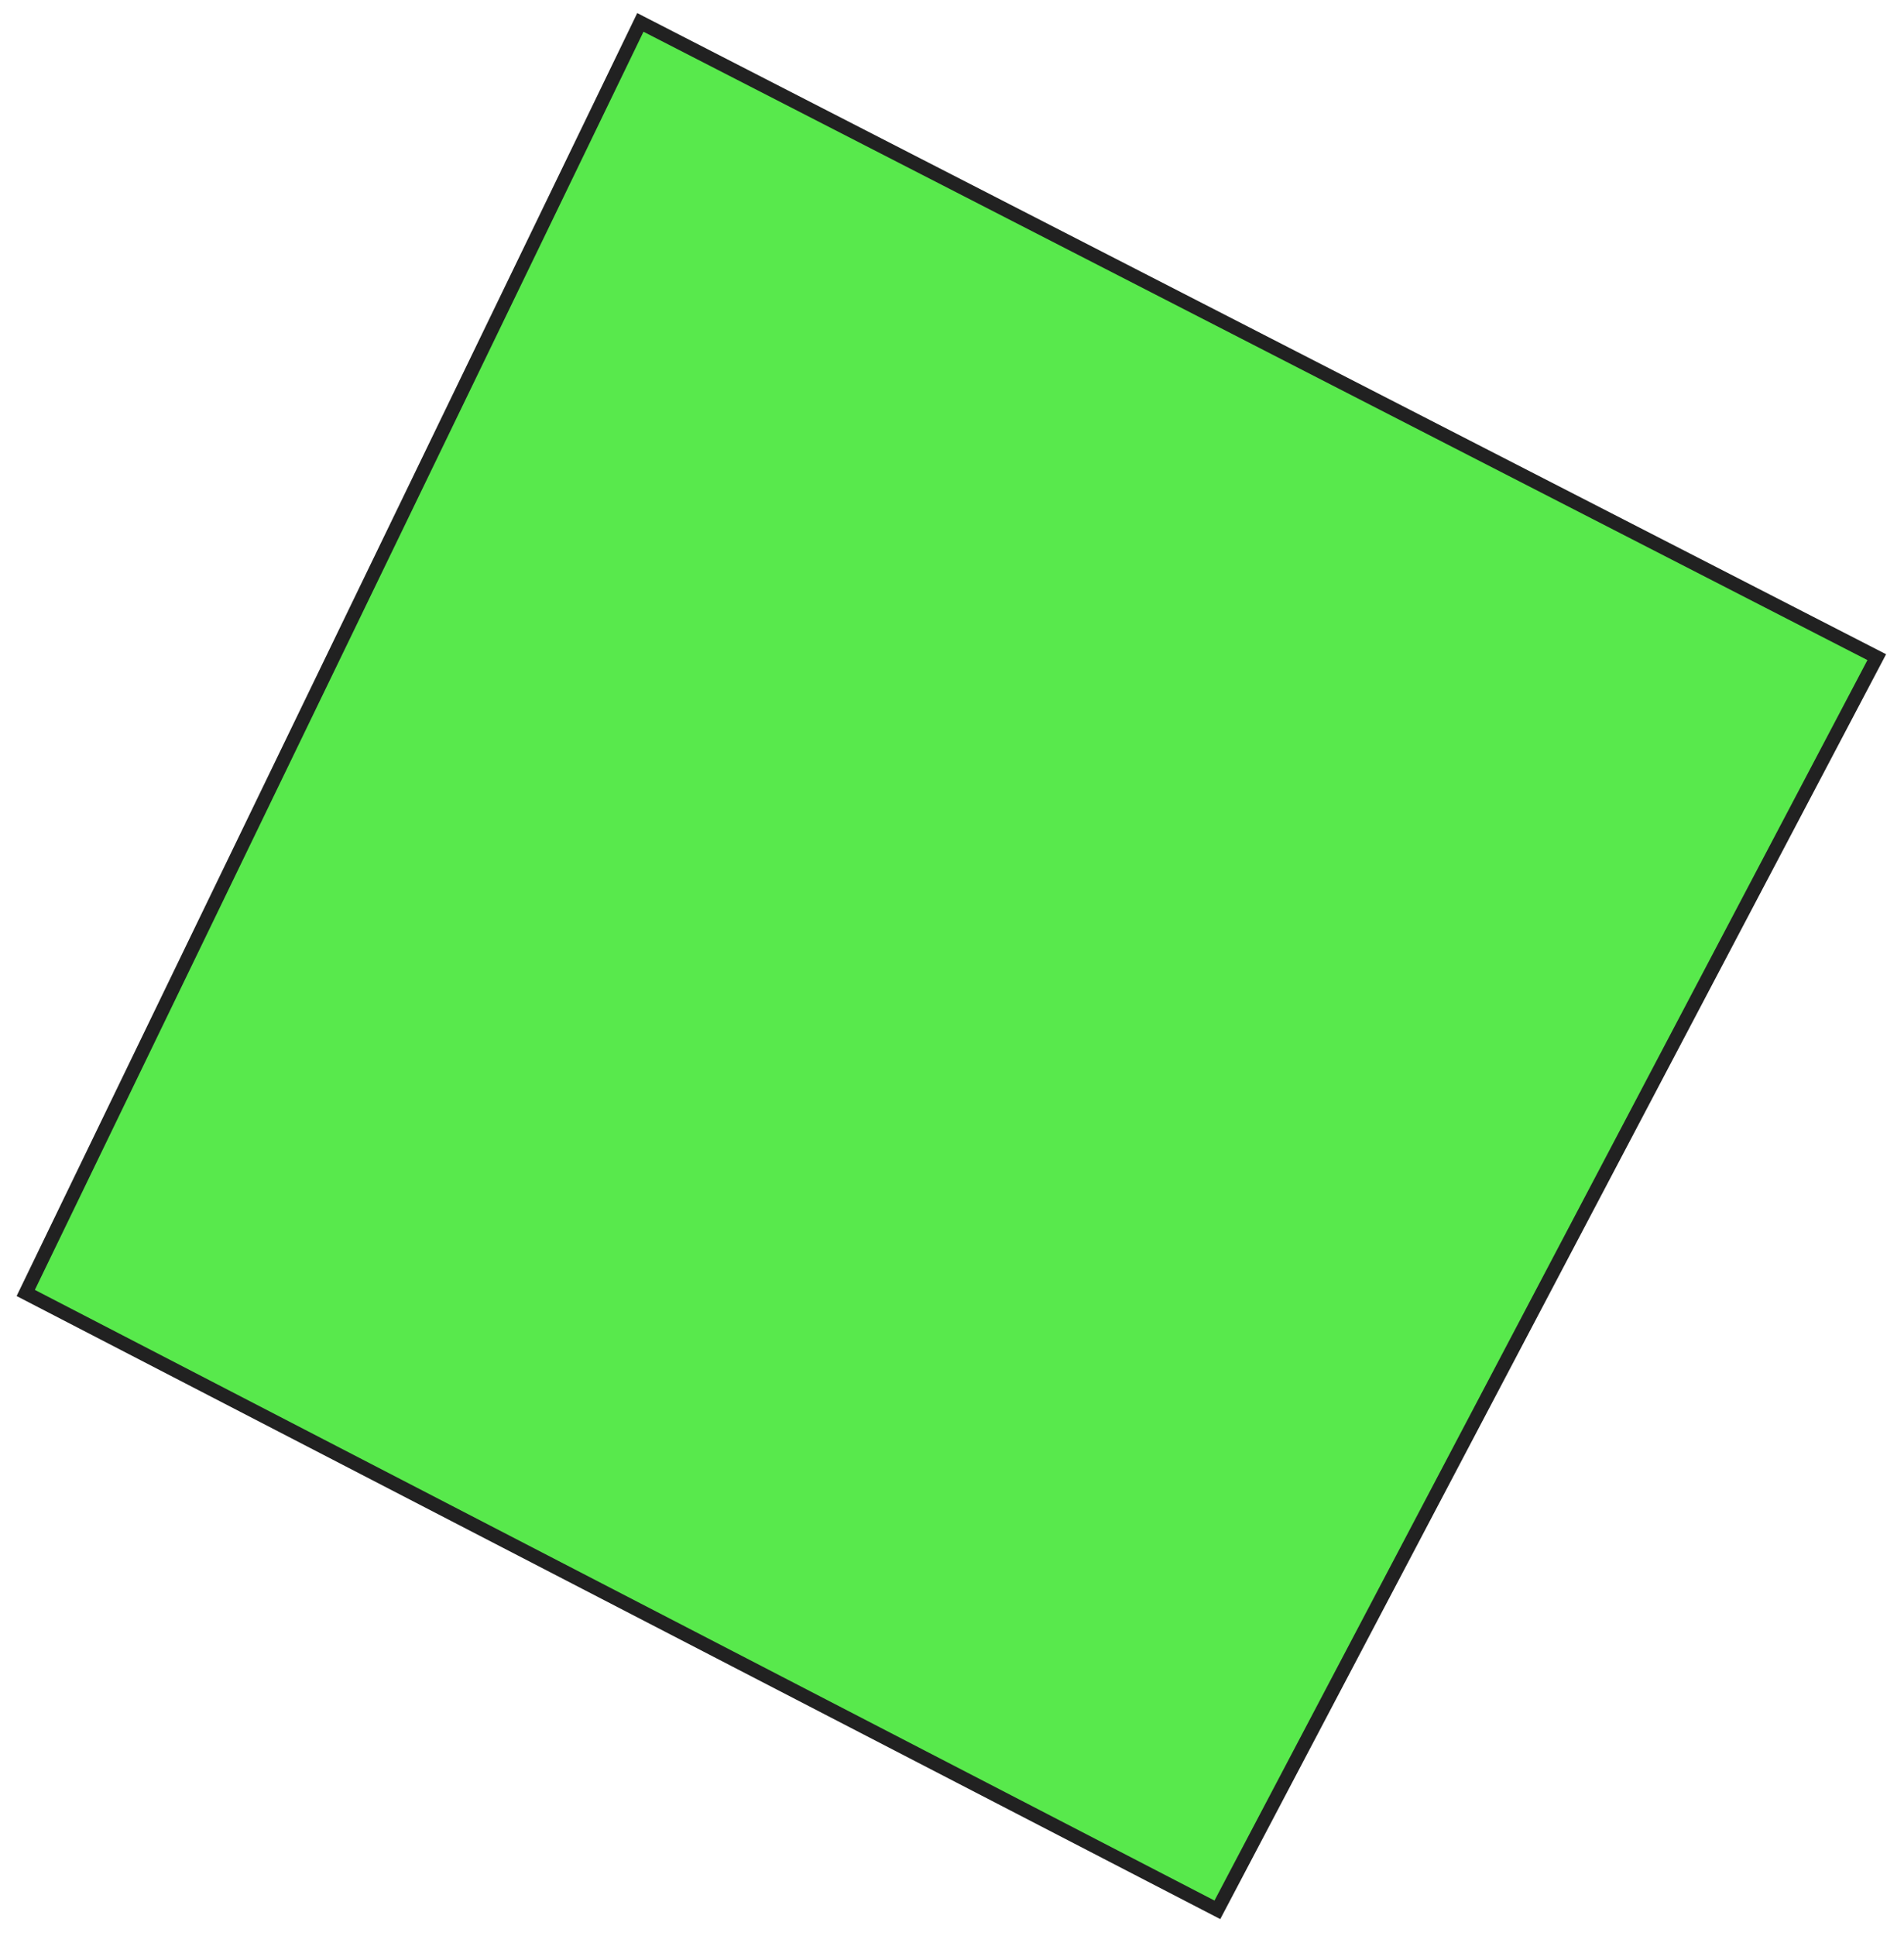
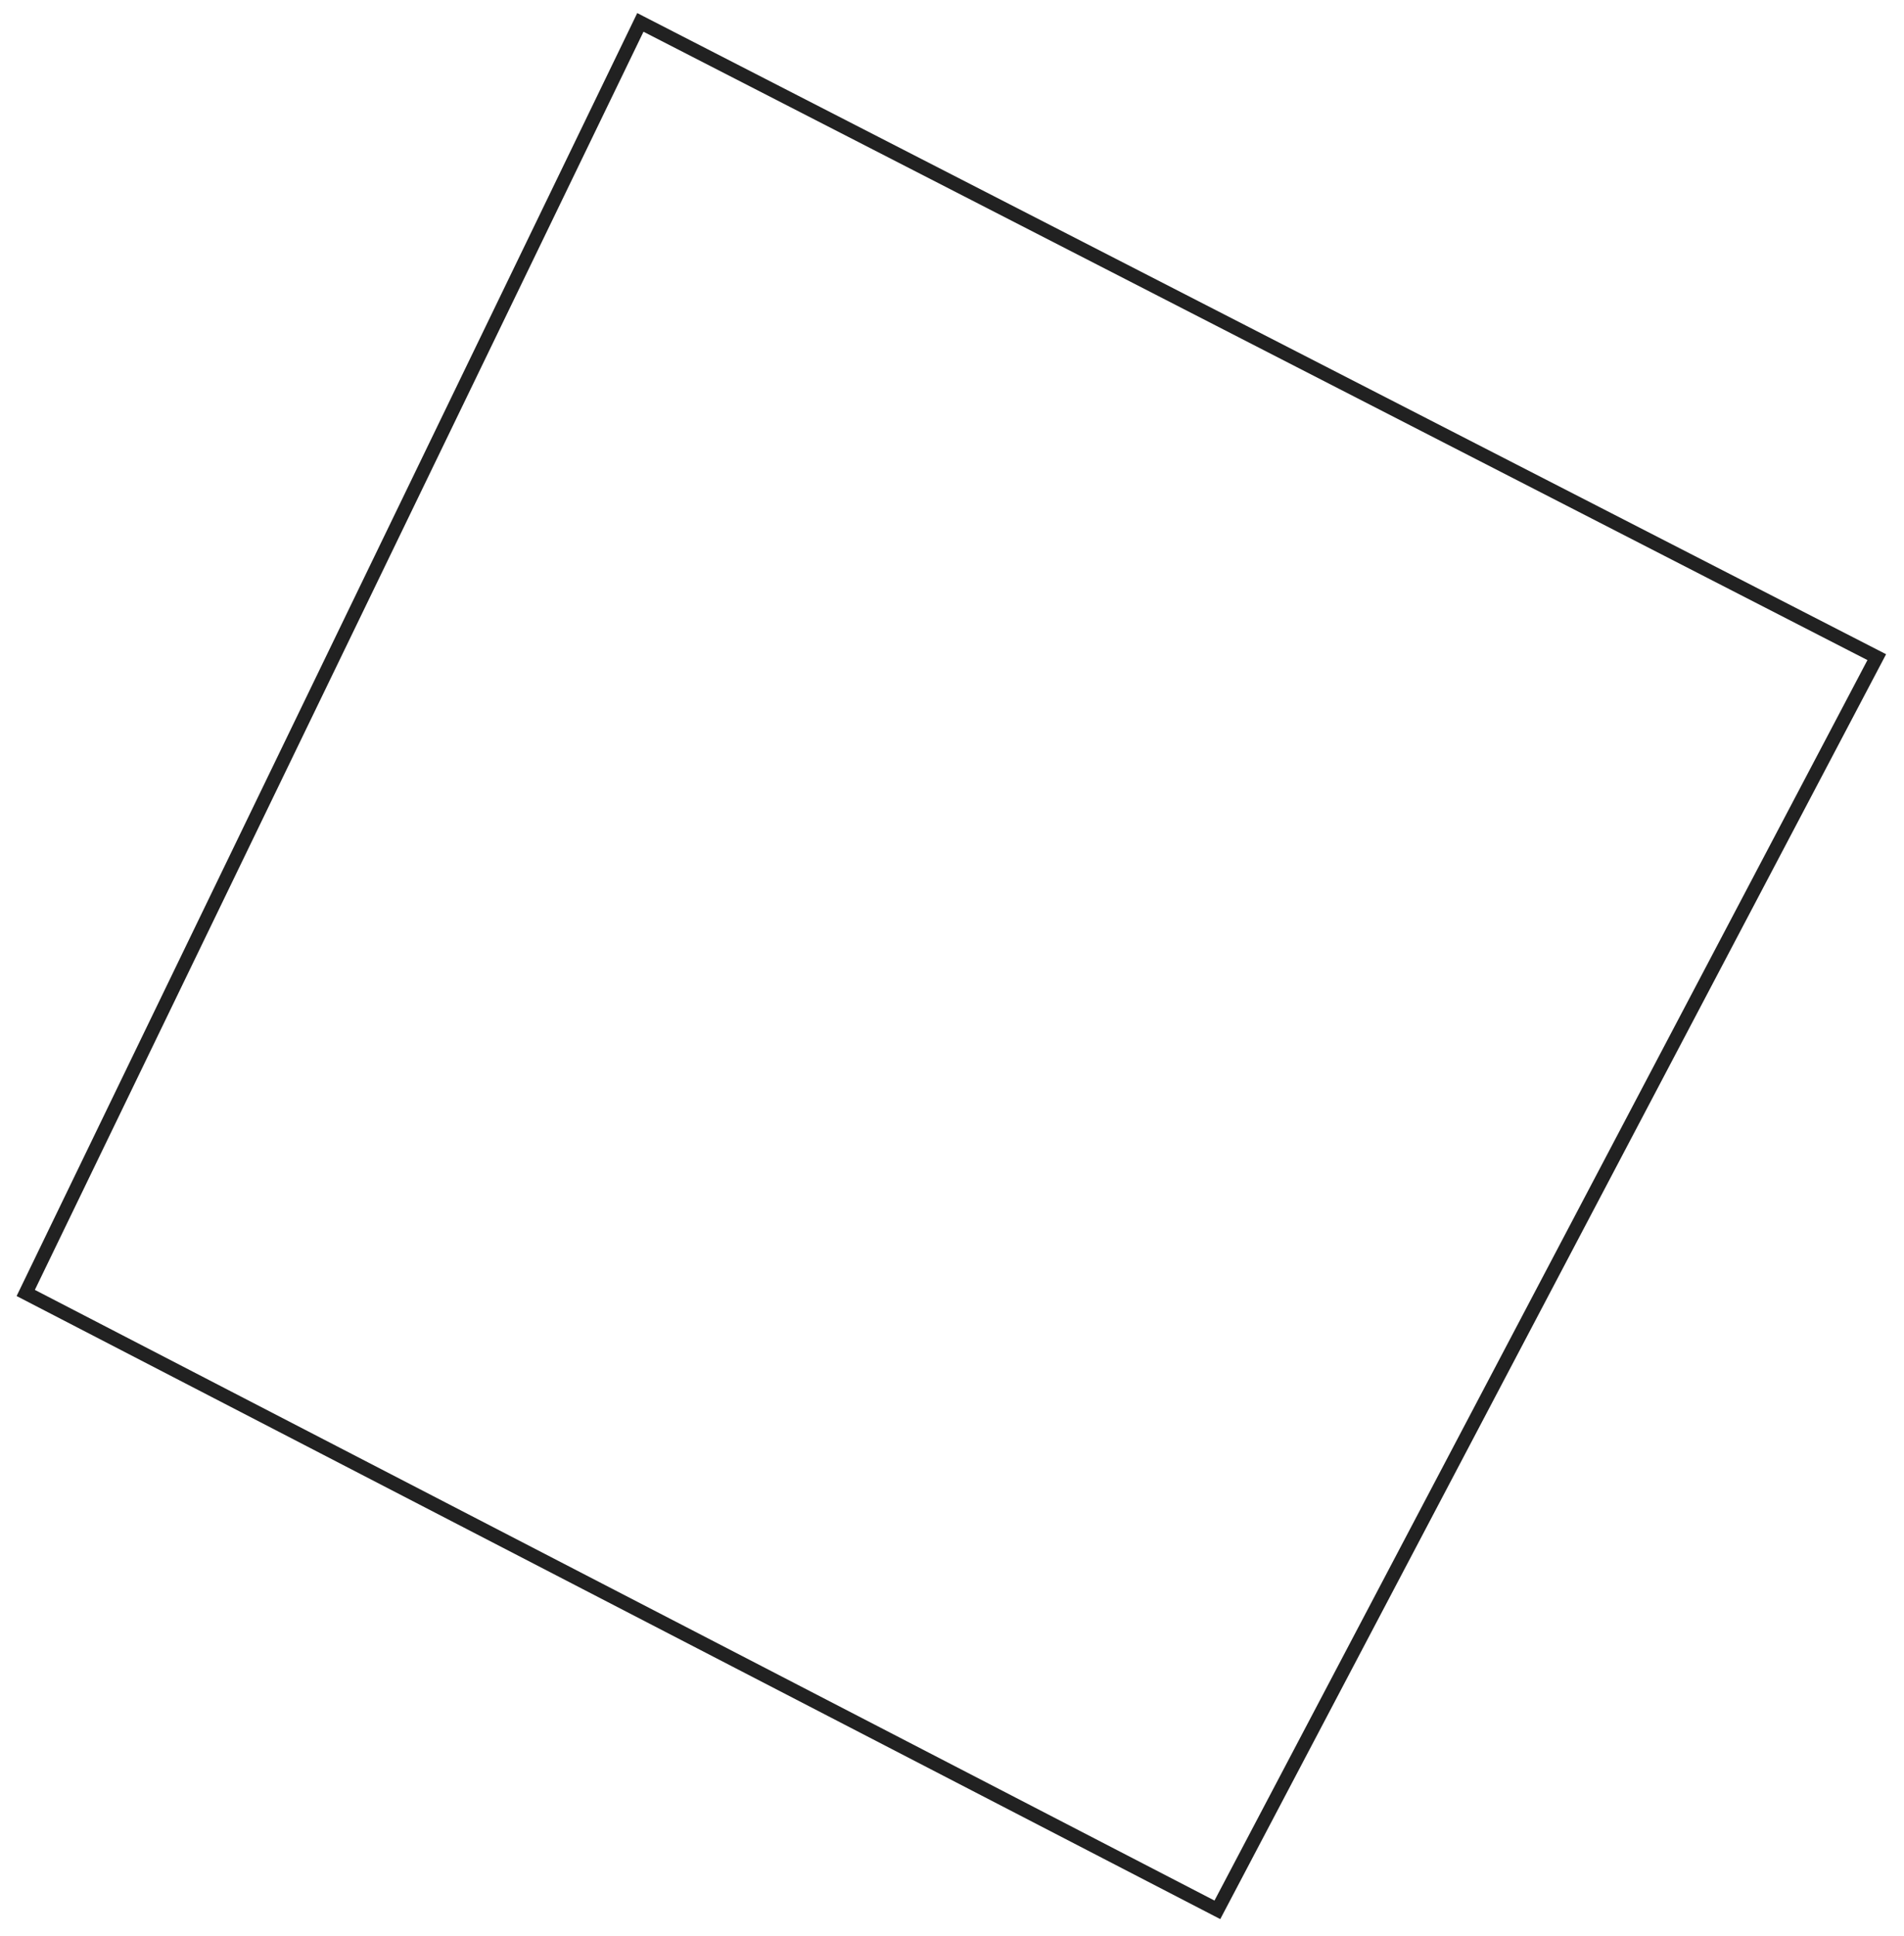
<svg xmlns="http://www.w3.org/2000/svg" width="182" height="185" viewBox="0 0 182 185" fill="none">
-   <path d="M116.367 182.481L2.461 123.539L61.21 2.139L179.396 62.791L116.367 182.481Z" fill="#12E000" fill-opacity="0.7" />
  <path d="M60.913 1.249L61.512 1.558L180.287 62.511L179.978 63.1L116.643 183.37L116.064 183.071L1.588 123.836L1.867 123.26L60.91 1.255L60.913 1.249ZM178.505 63.072L61.51 3.032L3.332 123.249L116.09 181.598L178.505 63.072Z" fill="#212121" />
</svg>